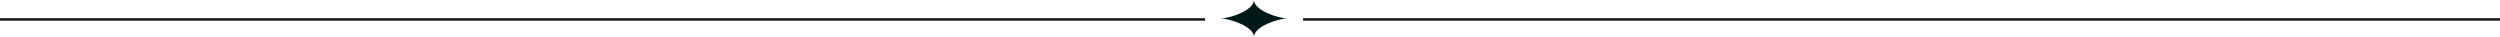
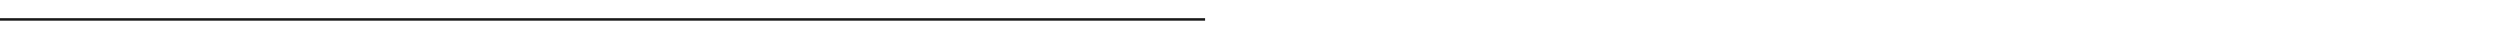
<svg xmlns="http://www.w3.org/2000/svg" width="1000" height="14.754" viewBox="0 0 1000 14.754">
  <defs>
    <clipPath id="clip-path">
-       <rect id="長方形_124" data-name="長方形 124" width="27.173" height="14.754" fill="none" />
-     </clipPath>
+       </clipPath>
  </defs>
  <g id="グループ_360" data-name="グループ 360" transform="translate(-284 -6439)">
    <path id="パス_283" data-name="パス 283" d="M0,0H482.034" transform="translate(284 6446.77)" fill="none" stroke="#181818" stroke-width="1" />
-     <path id="パス_291" data-name="パス 291" d="M-42.461,0H436.316" transform="translate(847.684 6446.77)" fill="none" stroke="#181818" stroke-width="1" />
    <g id="icon_parts" transform="translate(772.011 6439)" clip-path="url(#clip-path)">
-       <path id="パス_292" data-name="パス 292" d="M13.586,0C13.586,4.074,4.074,7.377,0,7.377c4.074,0,13.586,3.3,13.586,7.377,0-4.074,9.512-7.377,13.587-7.377C23.1,7.377,13.586,4.074,13.586,0" transform="translate(0 0)" fill="#001818" />
-     </g>
+       </g>
  </g>
</svg>